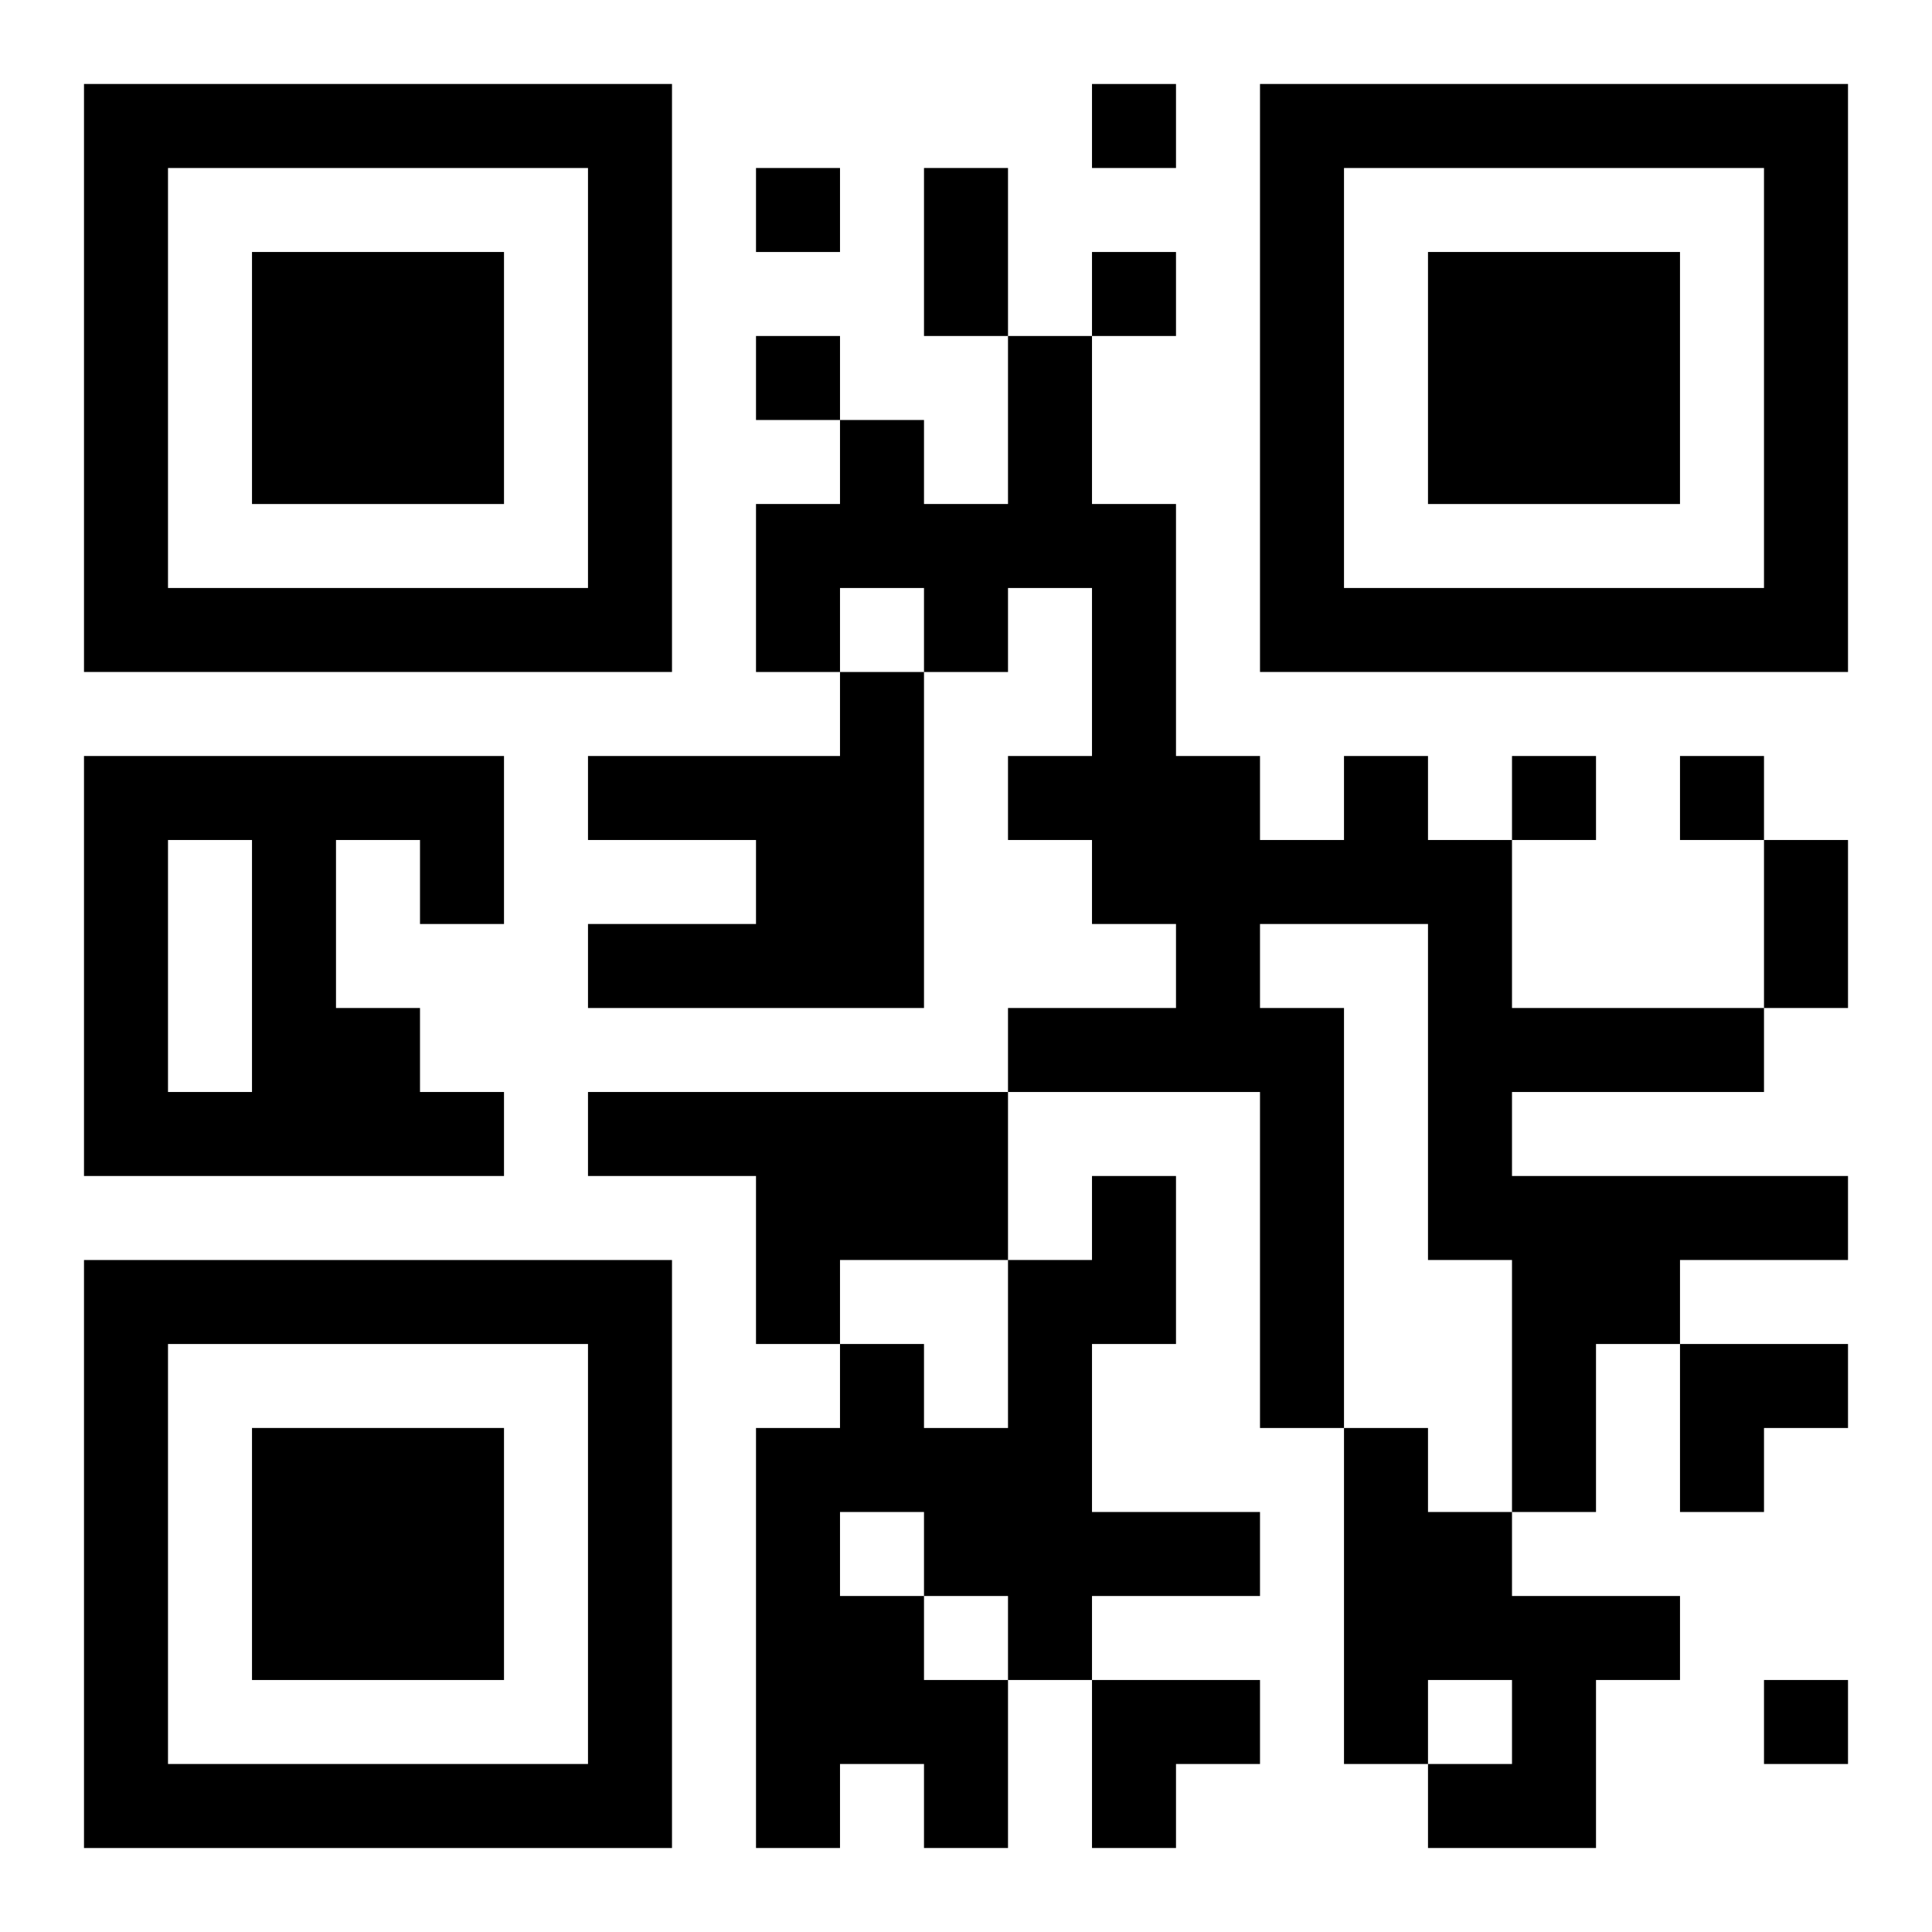
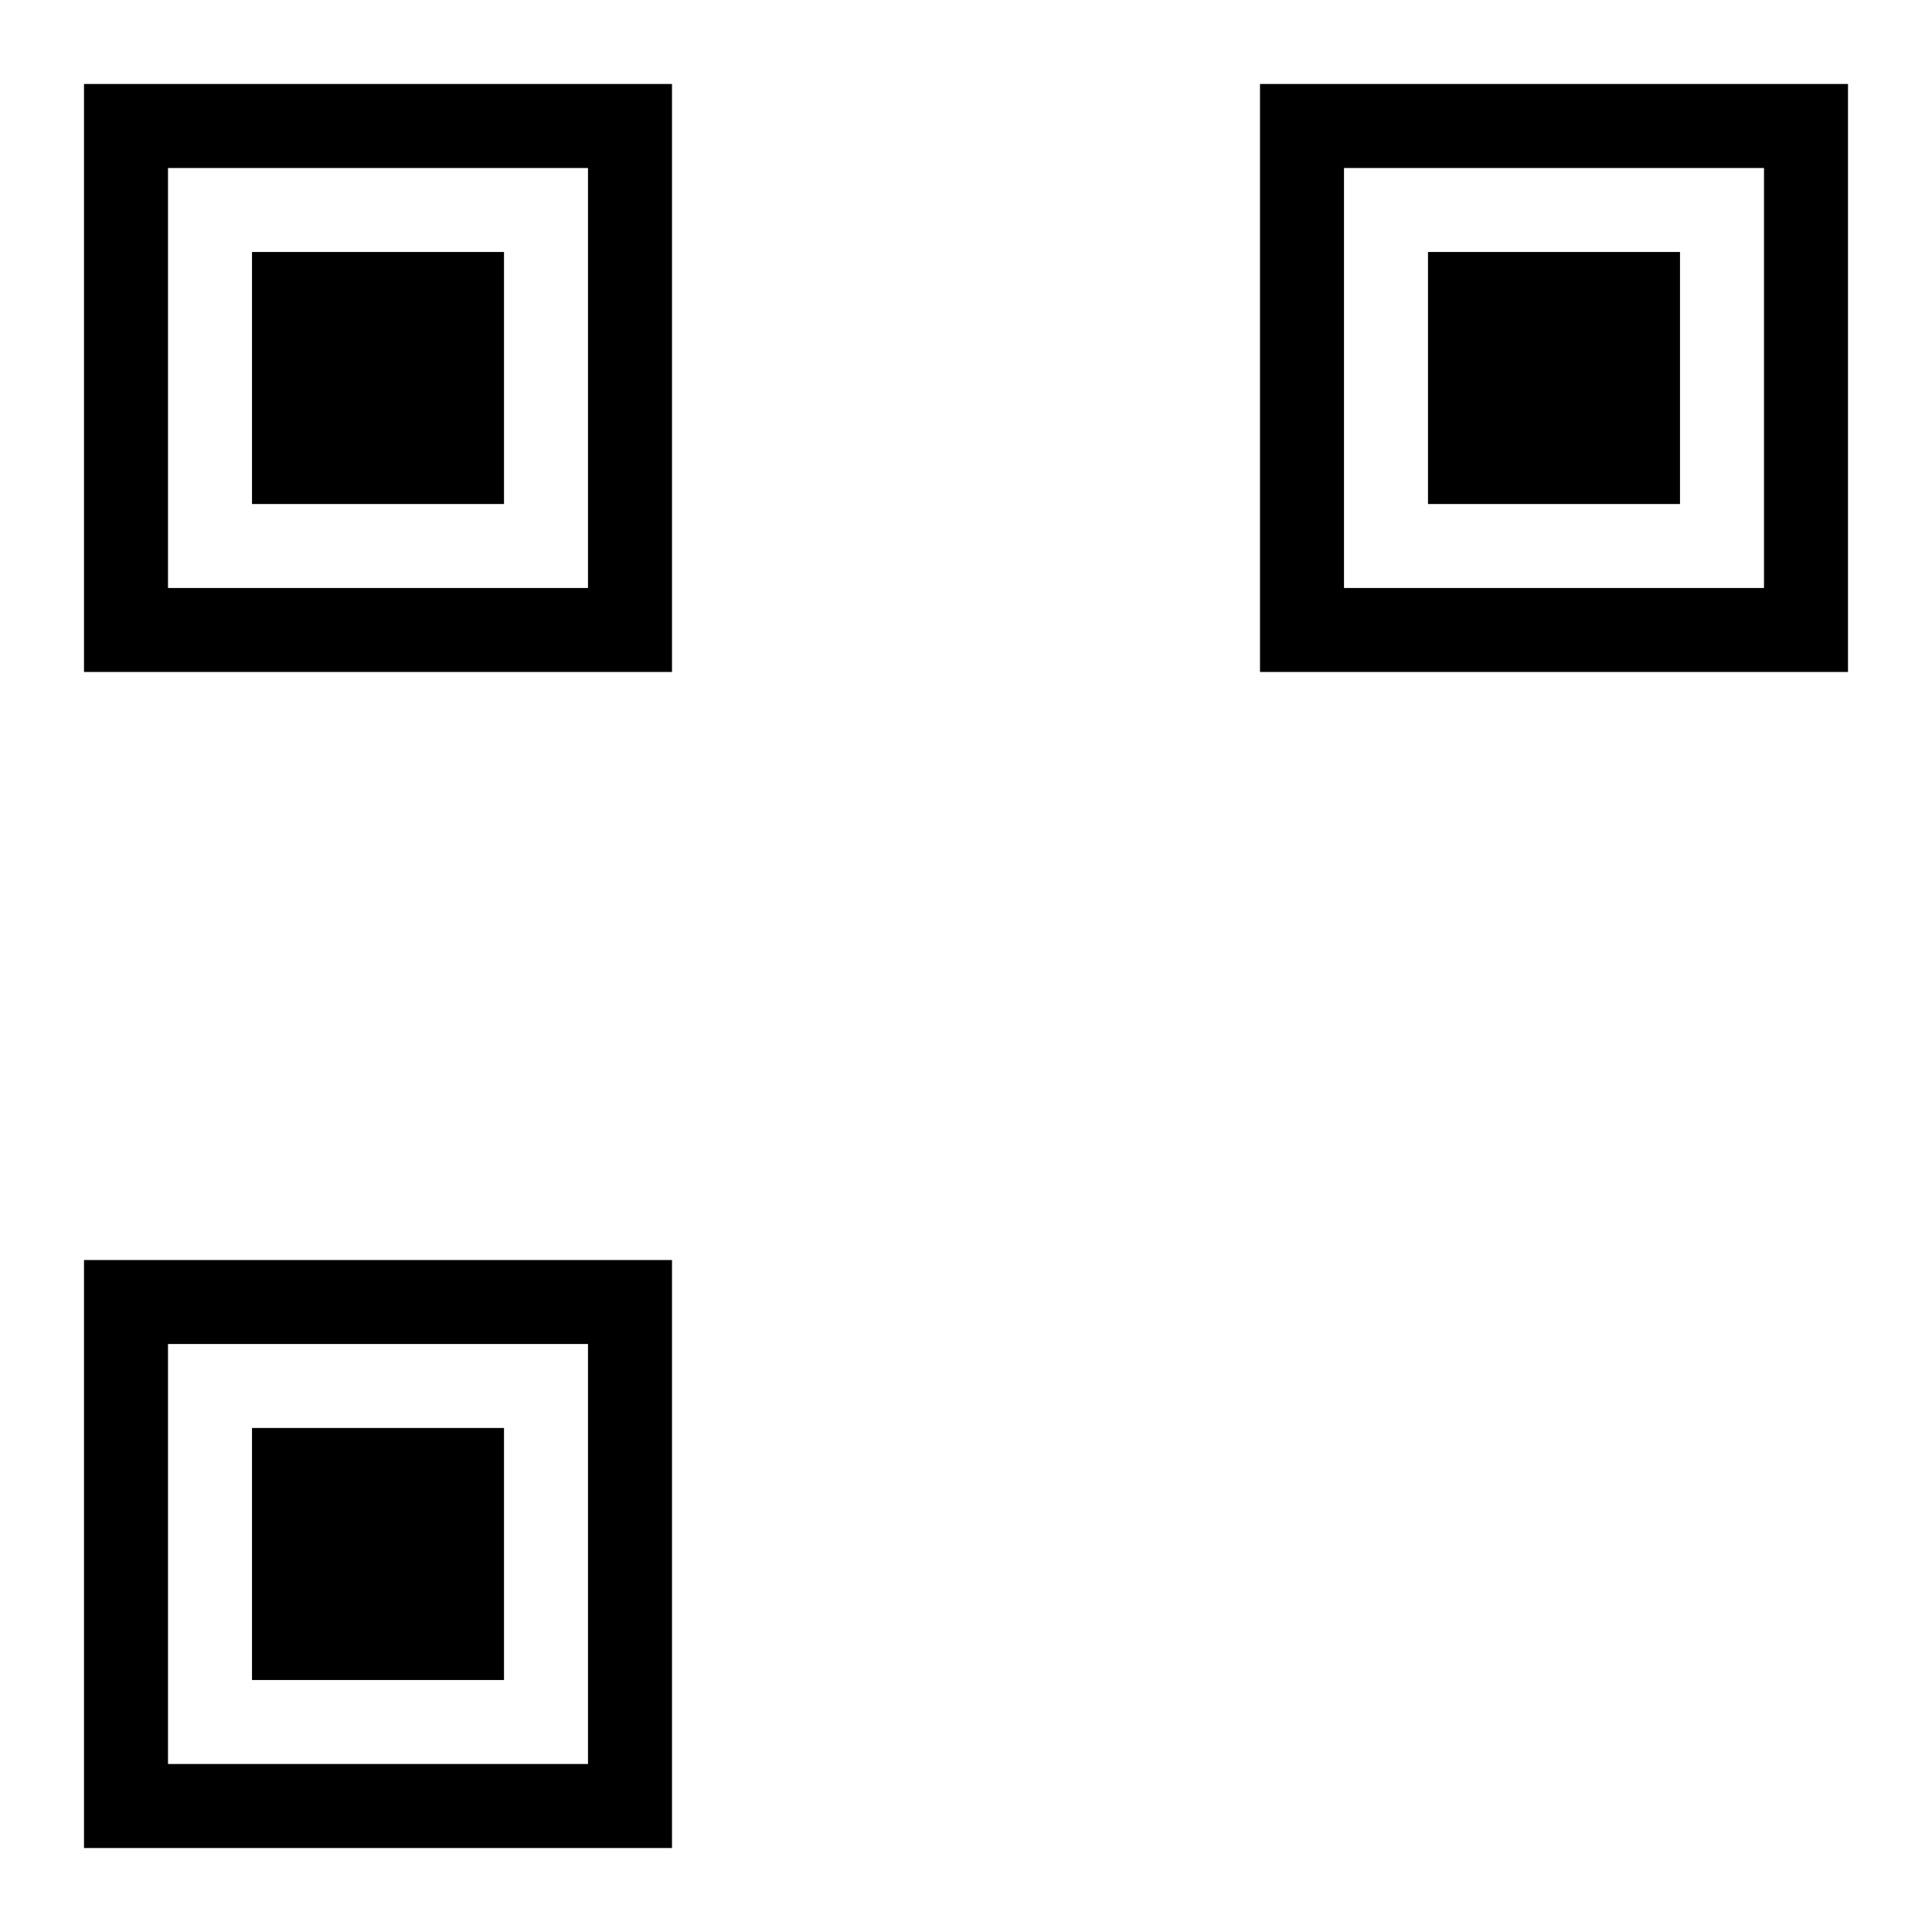
<svg xmlns="http://www.w3.org/2000/svg" xmlns:xlink="http://www.w3.org/1999/xlink" width="250" height="250" baseProfile="full" version="1.1" viewBox="-1 -1 23 23">
  <symbol id="a">
    <path d="m0 7v7h7v-7h-7zm1 1h5v5h-5v-5zm1 1v3h3v-3h-3z" />
  </symbol>
  <use y="-7" xlink:href="#a" />
  <use y="7" xlink:href="#a" />
  <use x="14" y="-7" xlink:href="#a" />
-   <path d="m9 7h1v4h-4v-1h2v-1h-2v-1h3v-1m-9 1h5v2h-1v-1h-1v2h1v1h1v1h-5v-5m1 1v3h1v-3h-1m14-1h1v1h1v2h3v1h-3v1h4v1h-2v1h-1v2h-1v-3h-1v-4h-2v1h1v5h-1v-4h-3v-1h2v-1h-1v-1h-1v-1h1v-2h-1v1h-1v-1h-1v1h-1v-2h1v-1h1v1h1v-2h1v2h1v3h1v1h1v-1m-9 4h5v2h-2v1h-1v-2h-2v-1m6 1h1v2h-1v2h2v1h-2v1h-1v2h-1v-1h-1v1h-1v-5h1v-1h1v1h1v-2h1v-1m-3 4v1h1v1h1v-1h-1v-1h-1m6-1h1v1h1v1h2v1h-1v2h-2v-1h1v-1h-1v1h-1v-4m-3-16v1h1v-1h-1m-4 1v1h1v-1h-1m4 1v1h1v-1h-1m-4 1v1h1v-1h-1m9 5v1h1v-1h-1m2 0v1h1v-1h-1m1 11v1h1v-1h-1m-10-18h1v2h-1v-2m10 8h1v2h-1v-2m-1 6h2v1h-1v1h-1zm-7 4h2v1h-1v1h-1z" />
</svg>